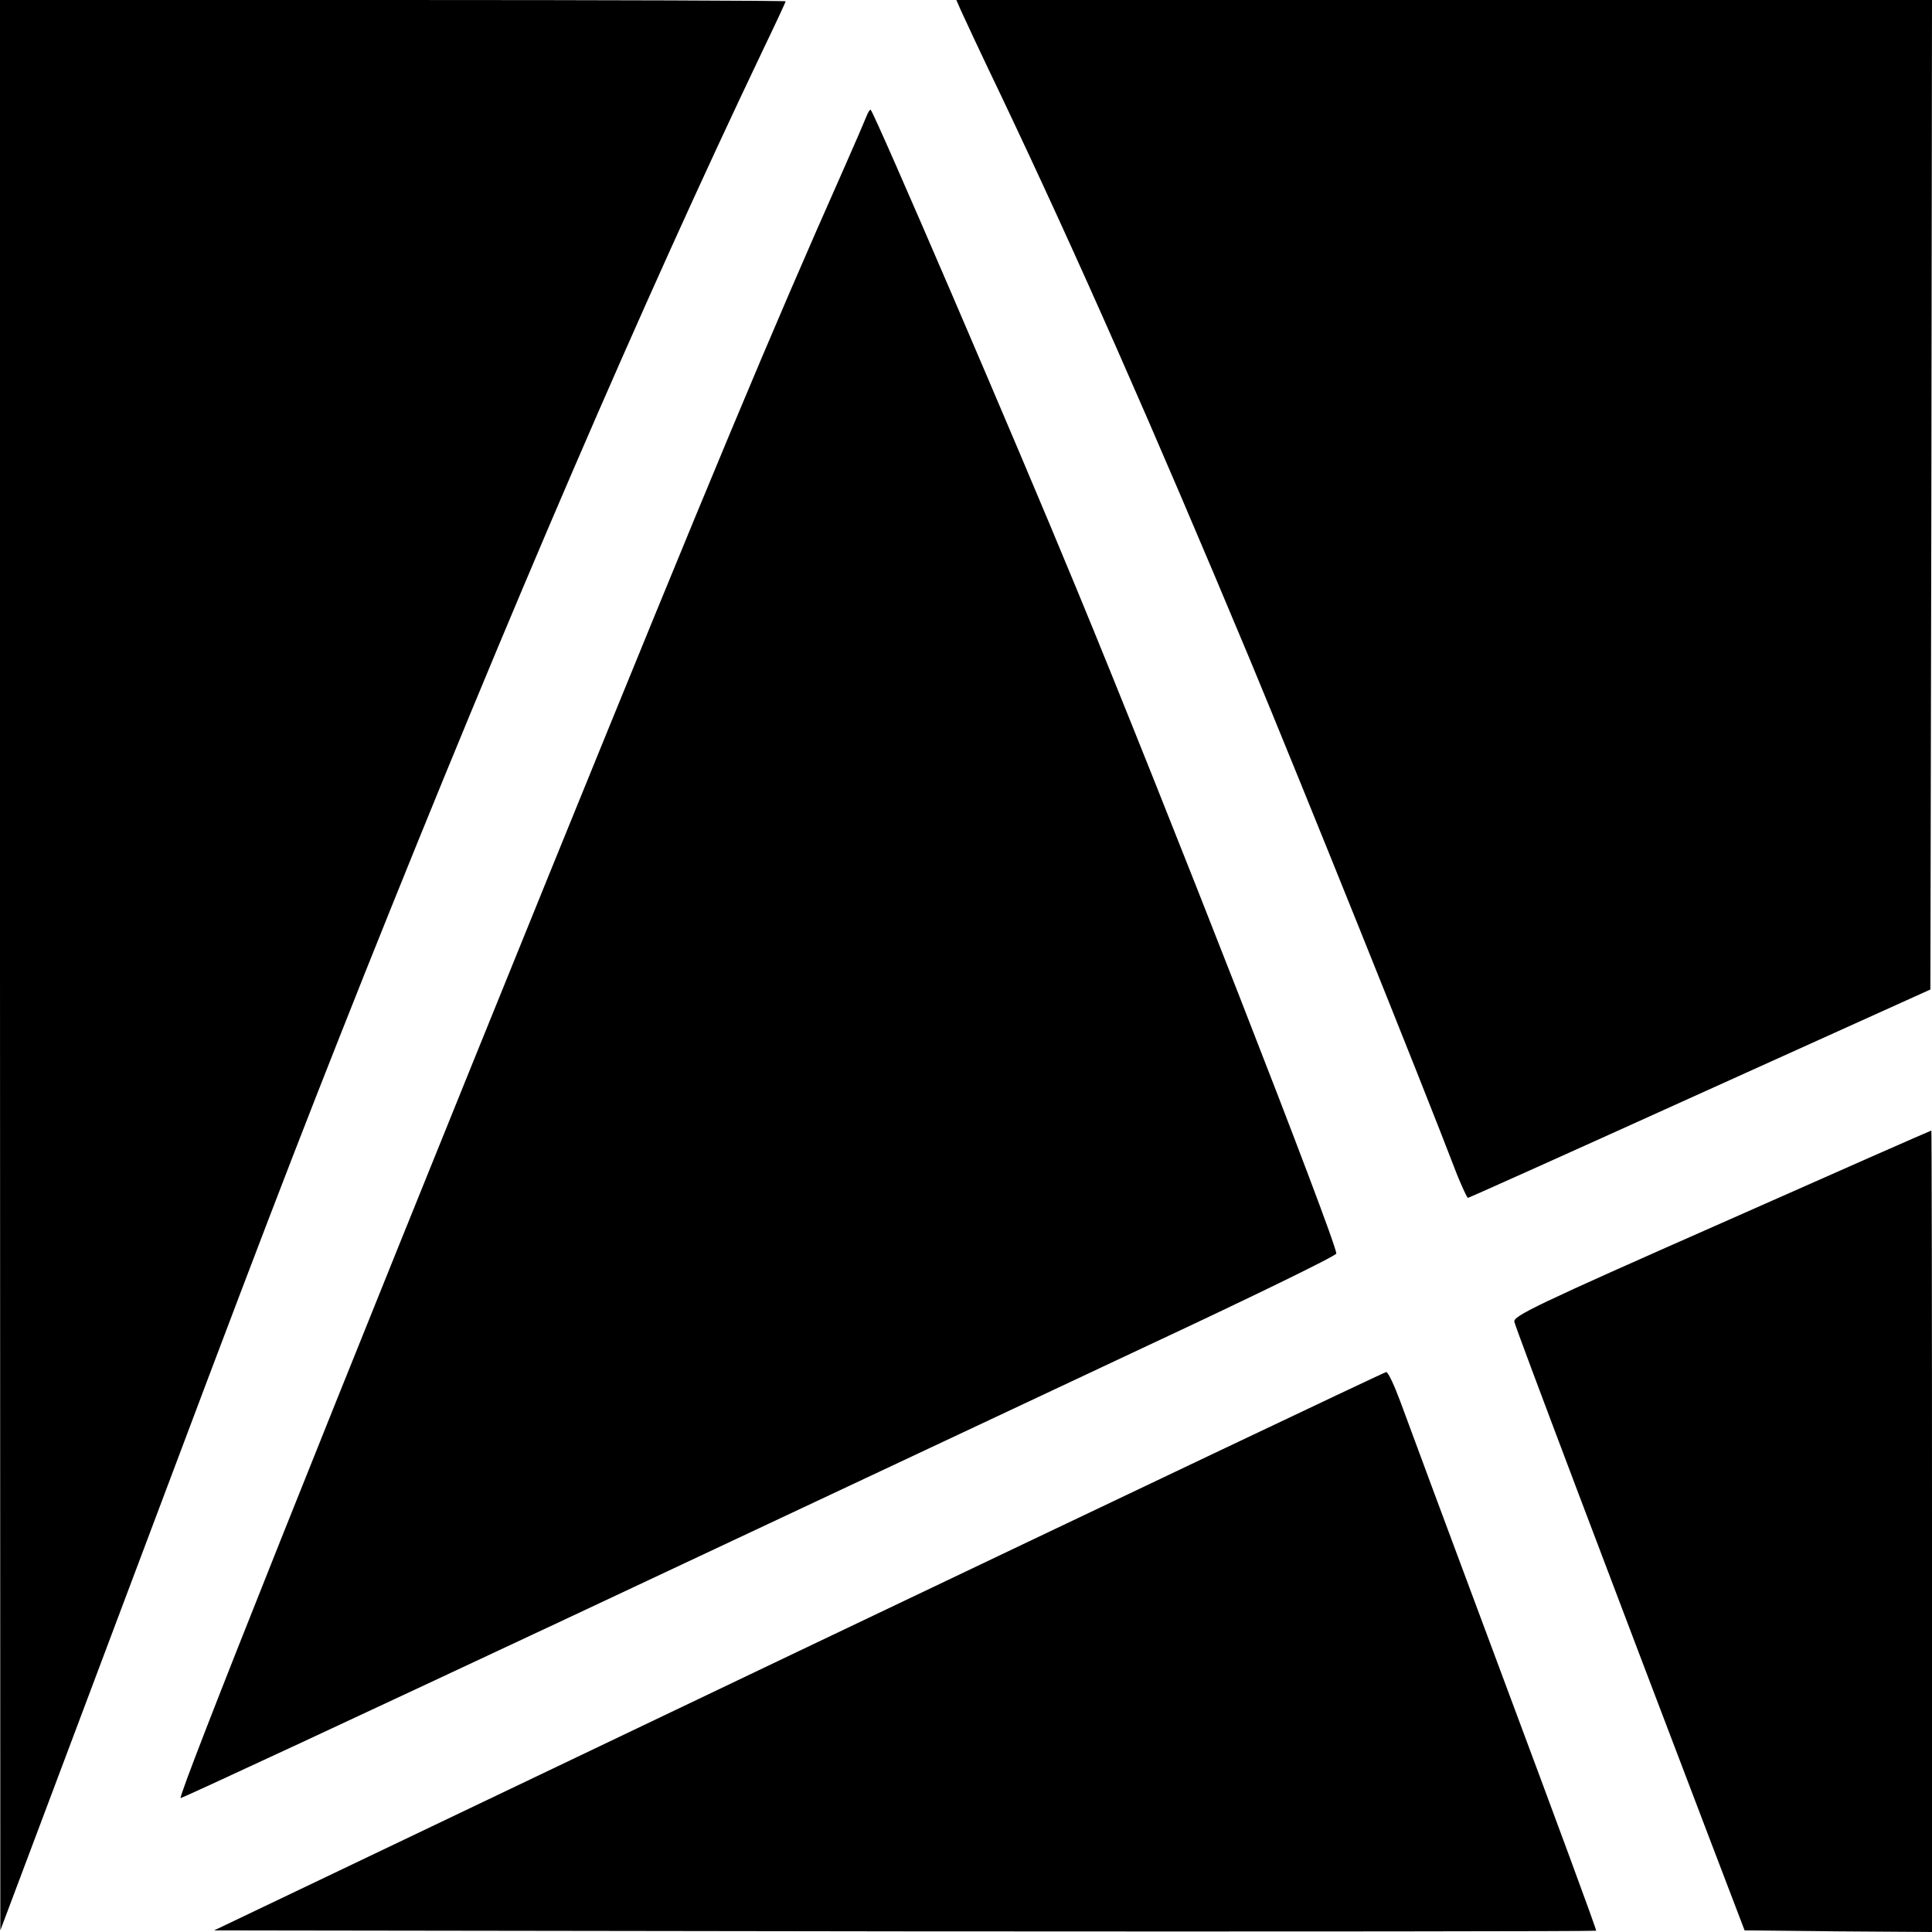
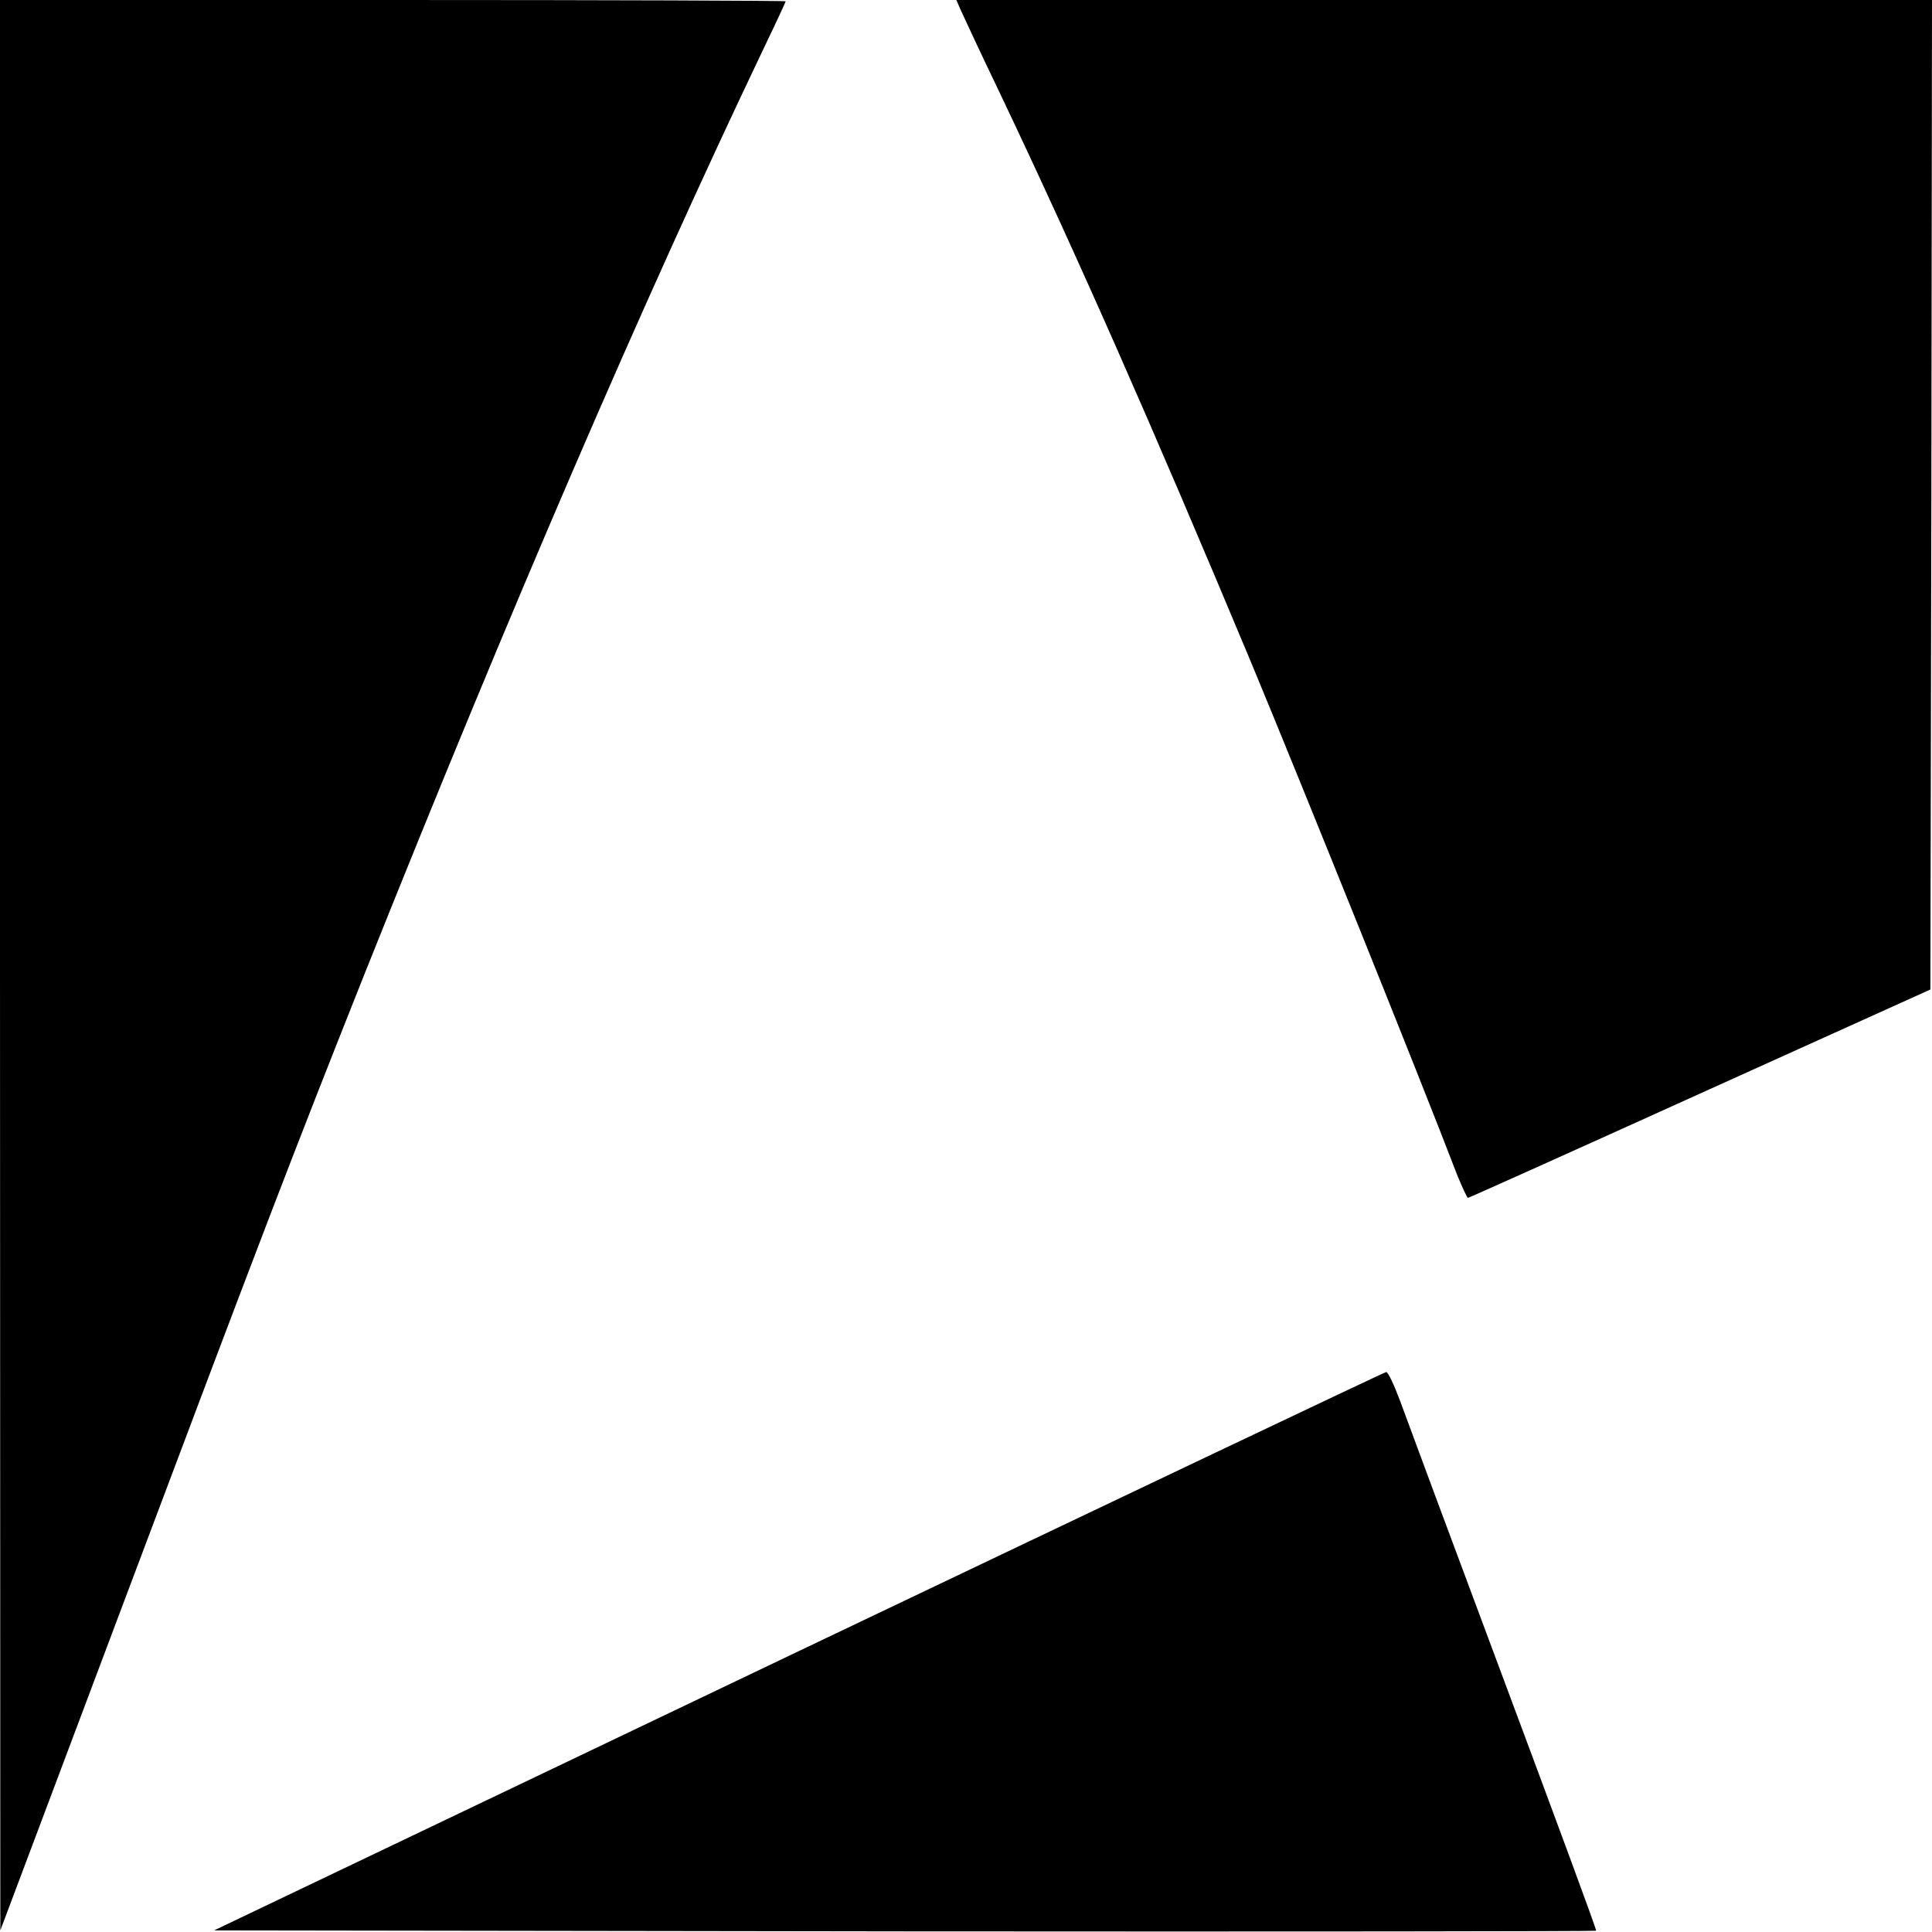
<svg xmlns="http://www.w3.org/2000/svg" version="1.0" width="600pt" height="600pt" viewBox="0 0 600 600" preserveAspectRatio="xMidYMid meet">
  <g transform="translate(0,600) scale(0.1,-0.1)" fill="#000000" stroke="none">
    <path d="M0 3003 l1 -2998 378 1005 c430 1144 531 1407 751 1960 453 1134 864 2088 1239 2874 39 81 71 150 71 152 0 2 -549 4 -1220 4 l-1220 0 0 -2997z" />
    <path d="M2984 5968 c8 -18 63 -136 124 -263 239 -503 468 -1022 774 -1754 156 -375 533 -1311 643 -1599 16 -39 31 -72 34 -72 3 0 328 146 721 324 l715 323 3 1537 2 1536 -1515 0 -1515 0 14 -32z" />
-     <path d="M2691 5639 c-5 -13 -37 -87 -71 -164 -228 -513 -410 -949 -912 -2184 -686 -1689 -1156 -2867 -1147 -2875 2 -2 539 248 1194 555 655 308 1461 686 1792 842 332 155 603 287 603 294 0 38 -537 1413 -809 2070 -190 461 -622 1465 -637 1482 -2 2 -8 -7 -13 -20z" />
-     <path d="M5347 2202 c-578 -255 -648 -289 -644 -307 3 -18 316 -844 610 -1615 l105 -275 291 -3 291 -2 0 1245 c0 685 -1 1245 -2 1244 -2 0 -295 -129 -651 -287z" />
    <path d="M2480 872 l-1815 -867 2144 -3 c1179 -1 2146 0 2148 2 2 2 -127 351 -286 777 -159 426 -304 816 -322 866 -19 51 -38 92 -44 92 -5 0 -827 -391 -1825 -867z" />
  </g>
</svg>